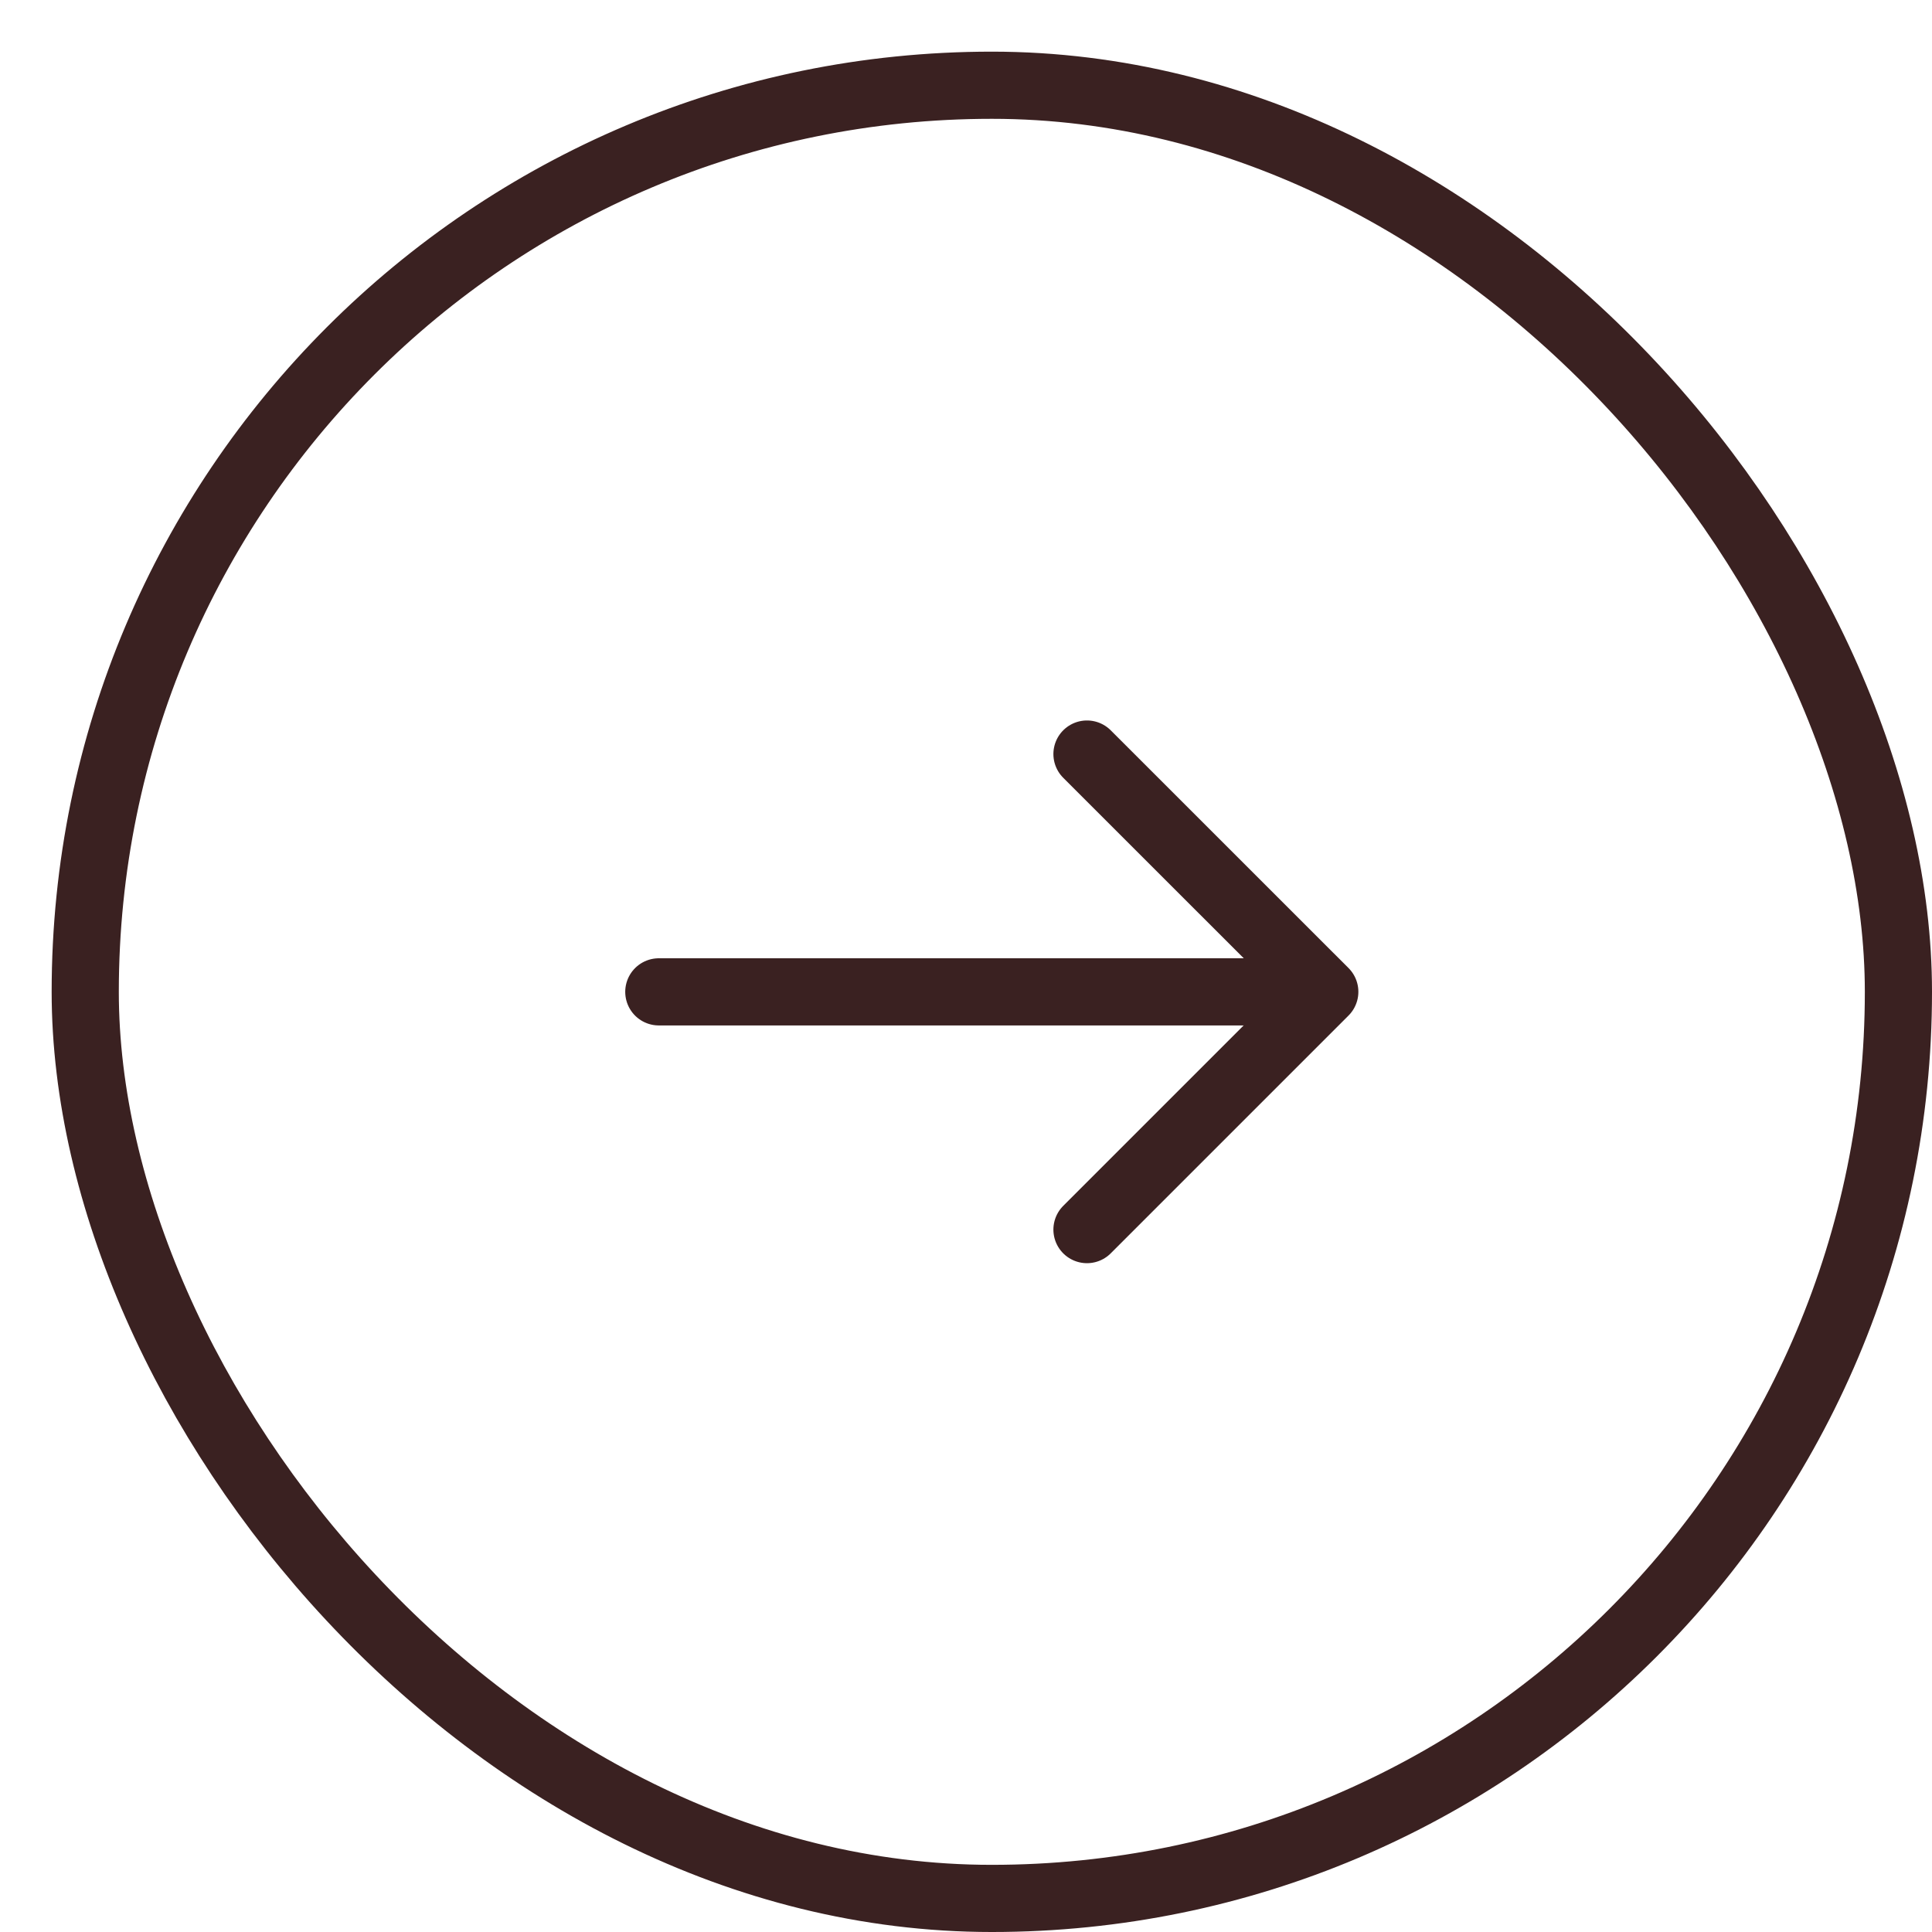
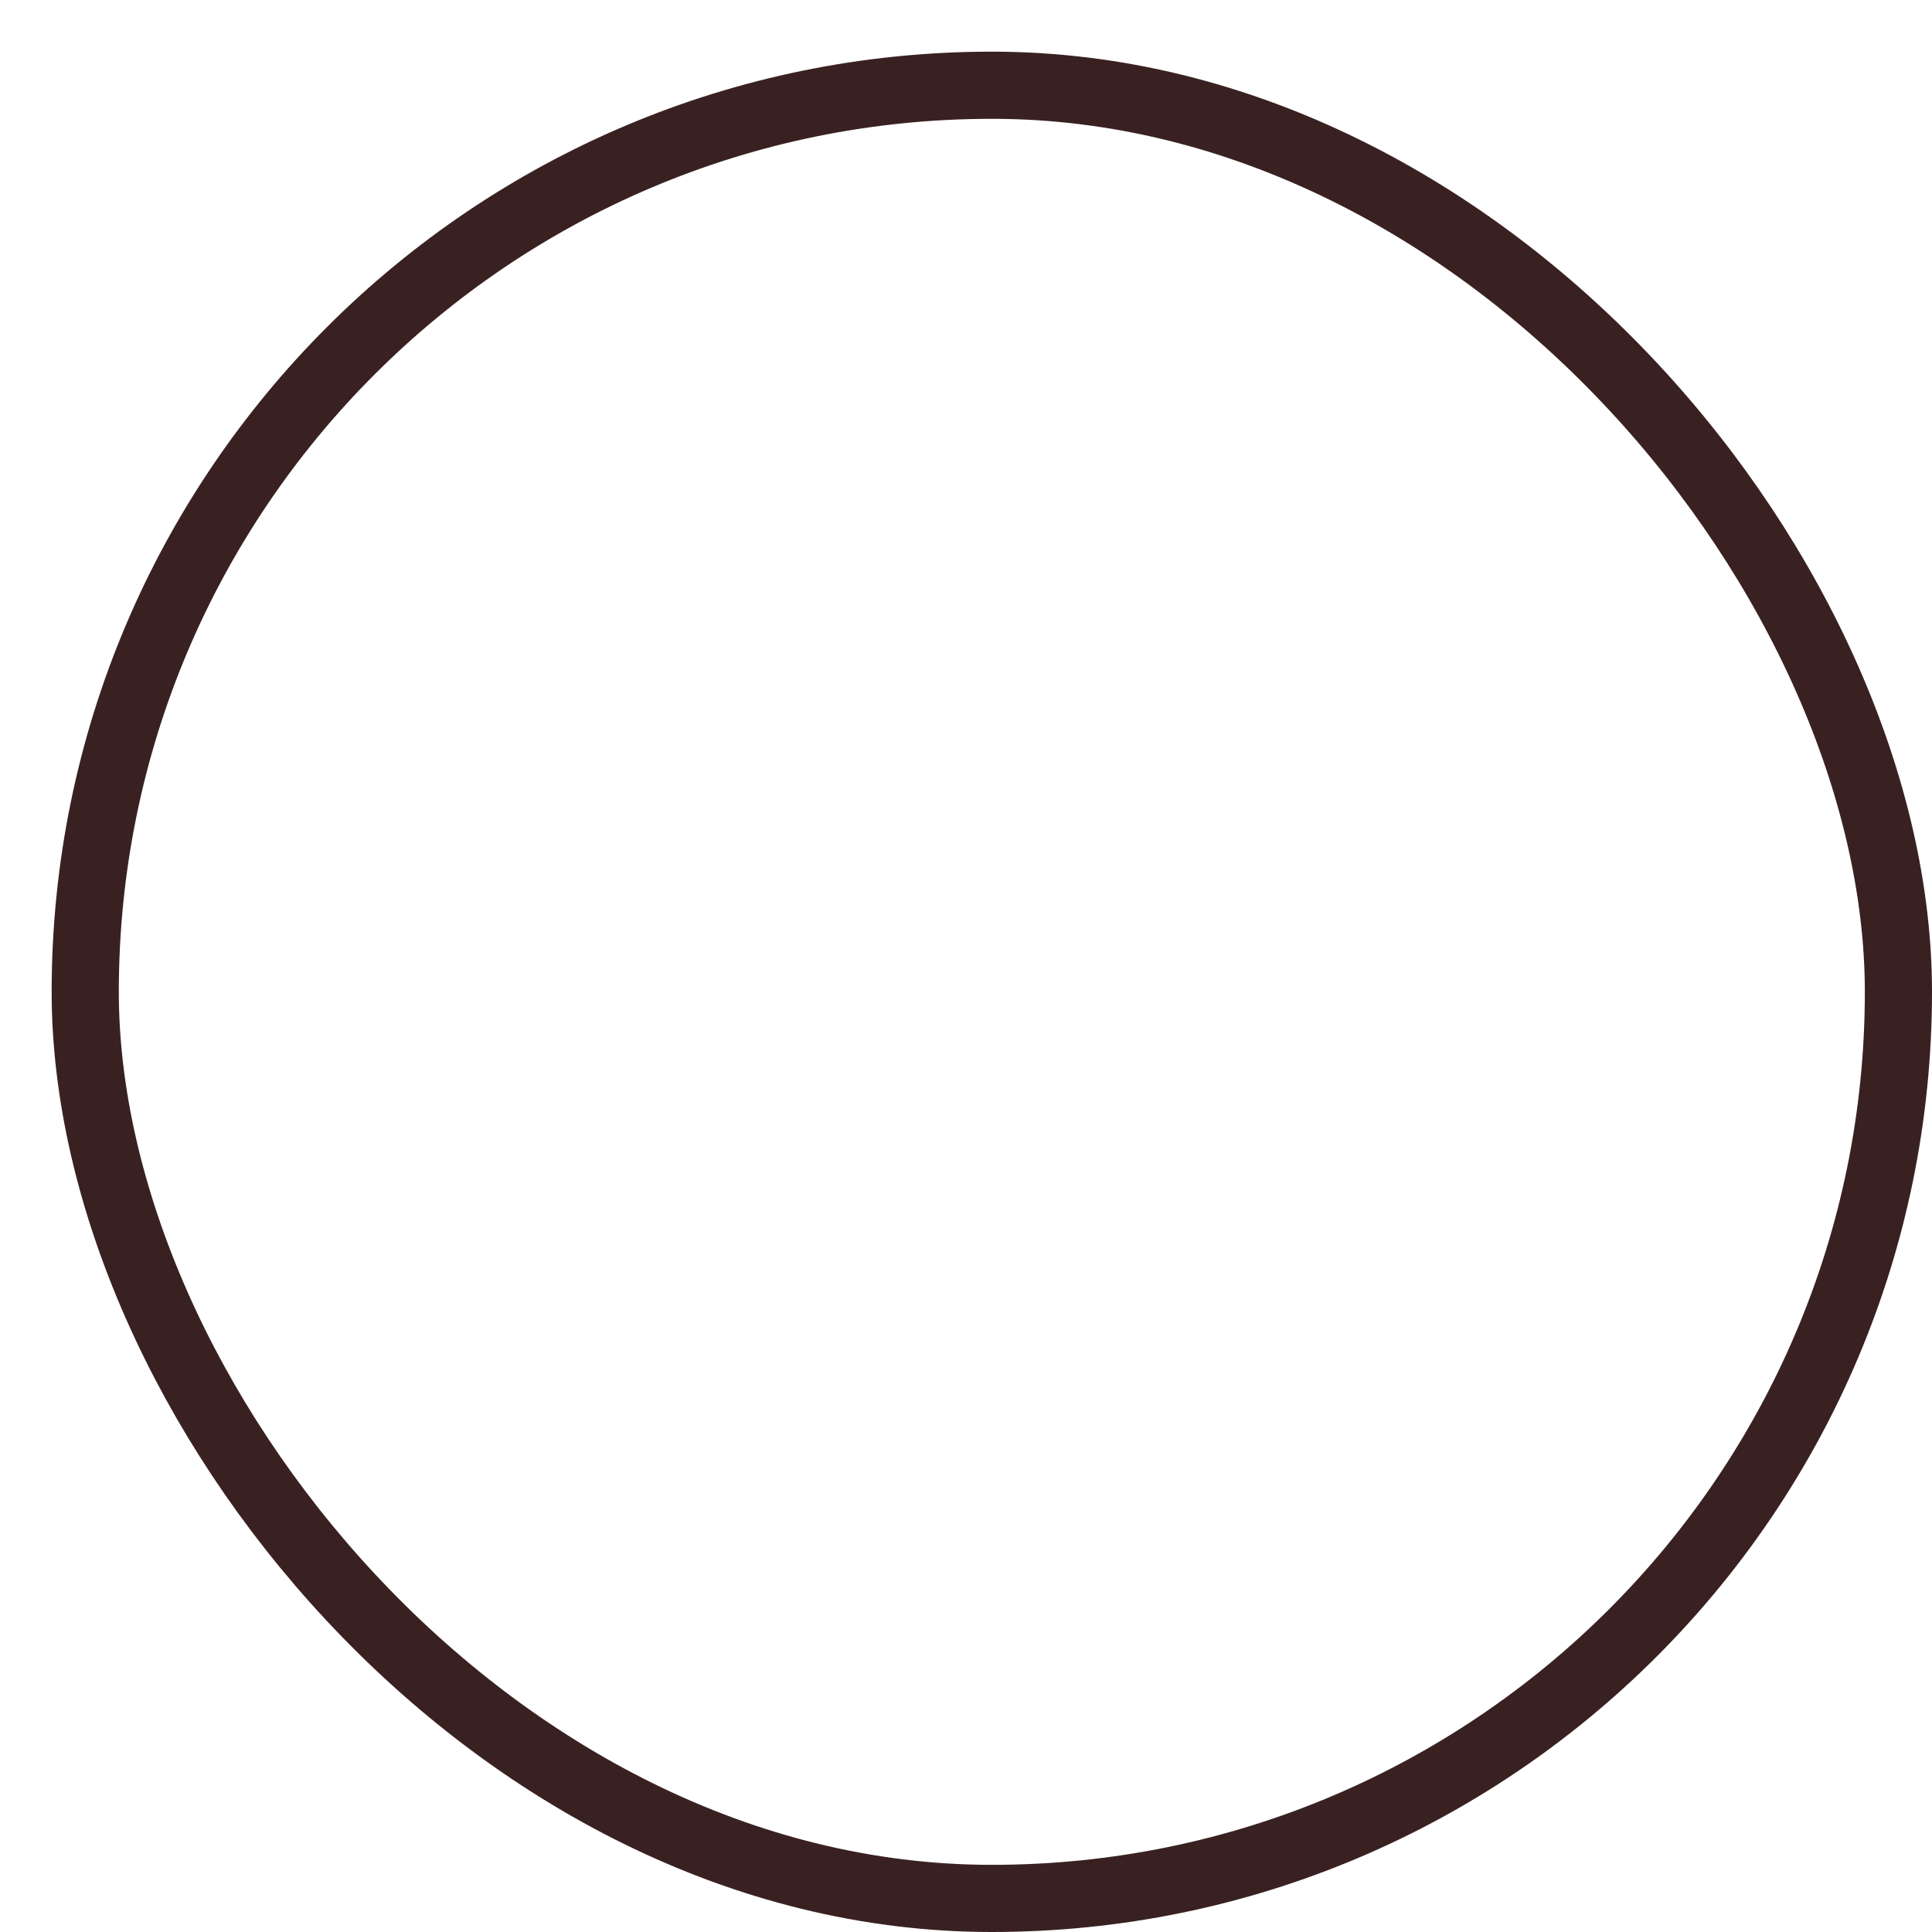
<svg xmlns="http://www.w3.org/2000/svg" width="34" height="34" viewBox="0 0 34 34" fill="none">
  <rect x="1.5" y="1.5" width="31.909" height="31.909" rx="15.954" stroke="#3A2121" stroke-width="1.182" />
  <g clip-path="url(#clip0_258_16548)">
    <g clip-path="url(#clip1_258_16548)">
-       <path d="M19.129 13.27L23.314 17.454L19.129 21.639" stroke="#3A2121" stroke-width="1.182" stroke-miterlimit="10" stroke-linecap="round" stroke-linejoin="round" />
-       <path d="M11.594 17.455H23.196" stroke="#3A2121" stroke-width="1.182" stroke-miterlimit="10" stroke-linecap="round" stroke-linejoin="round" />
-     </g>
+       </g>
  </g>
  <defs>
    <clipPath id="clip0_258_16548">
      <rect width="16.546" height="16.546" fill="white" transform="translate(9.182 9.182)" />
    </clipPath>
    <clipPath id="clip1_258_16548">
      <rect width="16.546" height="16.546" fill="white" transform="translate(9.181 9.182)" />
    </clipPath>
  </defs>
</svg>